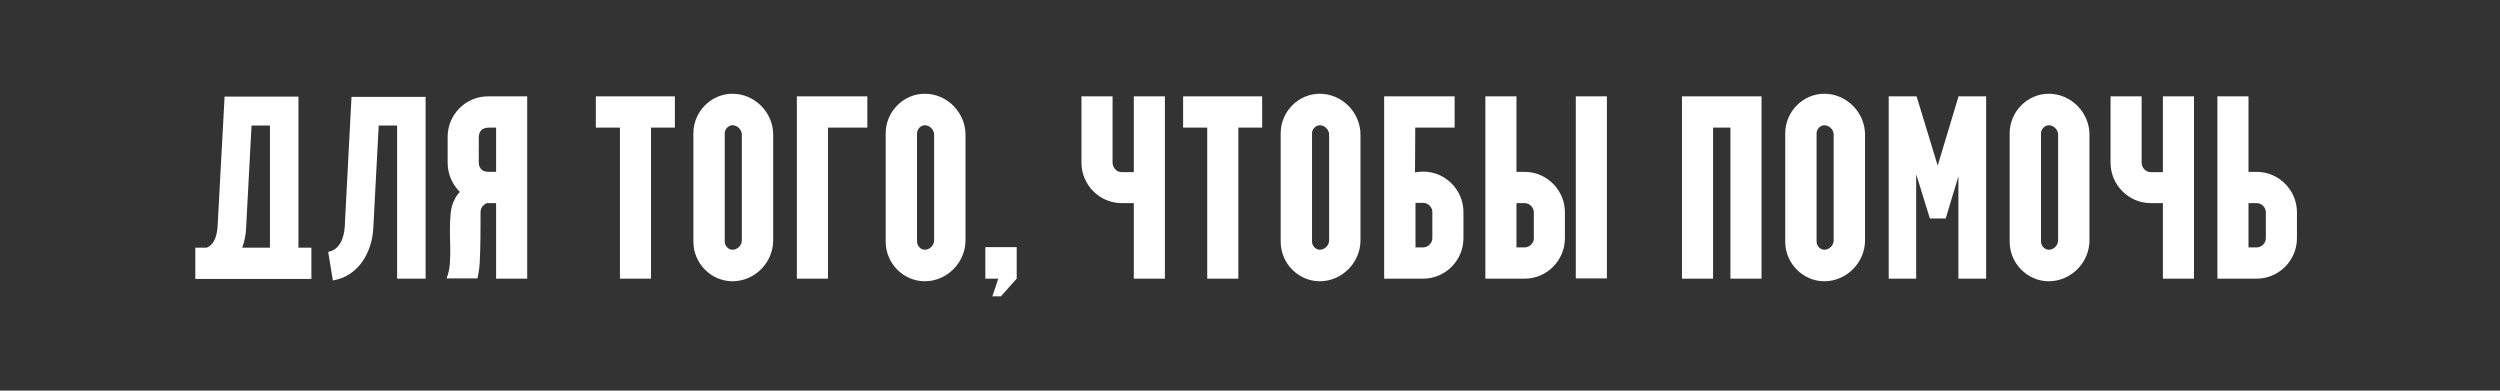
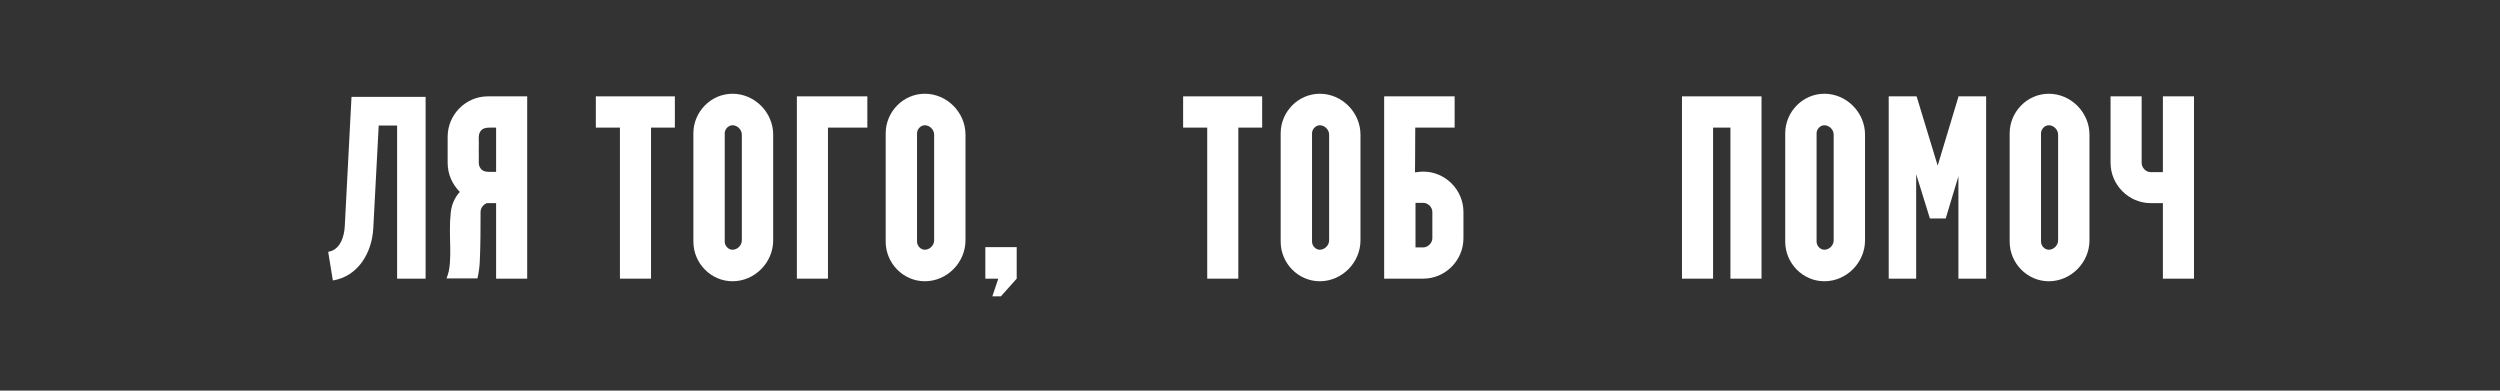
<svg xmlns="http://www.w3.org/2000/svg" width="320" height="50" viewBox="0 0 320 50" fill="none">
  <rect x="0" y="0" width="320" height="50" fill="#333333" stroke="none" />
-   <path d="M25 31.7H26.459C27.521 31.267 27.786 30 27.852 28.967L28.748 12.367H38.2V31.7H39.858V35.7H25V31.7ZM31.5 29.2C31.467 30.033 31.302 30.9 31.003 31.7H34.552V16.067H32.197L31.5 29.2Z" fill="white" />
  <path d="M42.605 35.9L42.008 32.233C43.533 32 44.064 30.3 44.13 28.967L44.993 12.4H54.478V35.667H50.83V16.067H48.475L47.779 29.233C47.613 32.333 45.855 35.367 42.605 35.9Z" fill="white" />
  <path d="M63.501 22V16.333C63.435 16.333 63.368 16.333 63.302 16.333C63.103 16.333 62.904 16.333 62.738 16.333C62.241 16.333 61.743 16.4 61.478 16.833C61.146 17.367 61.345 17.933 61.279 19.2C61.312 20.333 61.246 20.667 61.312 21.133C61.544 21.9 62.075 22 62.672 22C62.904 22 63.136 22 63.335 22C63.401 22 63.435 22 63.501 22ZM62.44 12.333H67.481V35.667H63.501V26H62.307C61.843 26.2 61.511 26.633 61.511 27.133V27.167C61.511 29.267 61.511 31.367 61.411 33.5C61.378 34.2 61.279 34.933 61.113 35.633H57.133C57.166 35.633 57.166 35.633 57.166 35.6C57.664 34.433 57.631 32.967 57.631 31.733C57.597 30.133 57.531 28.733 57.697 27.2C57.797 26.233 58.194 25.267 58.858 24.567C57.896 23.6 57.299 22.3 57.299 20.833V17.5C57.299 14.667 59.621 12.333 62.44 12.333Z" fill="white" />
-   <path d="M79.351 16.333H76.267V12.333H86.382V16.333H83.331V35.667H79.351V16.333Z" fill="white" />
+   <path d="M79.351 16.333H76.267V12.333H86.382V16.333H83.331V35.667H79.351Z" fill="white" />
  <path d="M88.753 30.933V17.067C88.753 14.3 91.008 12 93.761 12C96.613 12 98.968 14.4 98.968 17.233V30.767C98.968 33.6 96.613 36 93.761 36C91.008 36 88.753 33.7 88.753 30.933ZM93.761 16.033C93.23 16.033 92.766 16.533 92.766 17.067V30.933C92.766 31.467 93.23 31.967 93.761 31.967C94.391 31.967 94.955 31.4 94.955 30.767V17.233C94.955 16.6 94.391 16.033 93.761 16.033Z" fill="white" />
  <path d="M105.979 35.667H101.999V12.333H111.02V16.333H105.979V35.667Z" fill="white" />
  <path d="M113.368 30.933V17.067C113.368 14.3 115.623 12 118.376 12C121.228 12 123.583 14.4 123.583 17.233V30.767C123.583 33.6 121.228 36 118.376 36C115.623 36 113.368 33.7 113.368 30.933ZM118.376 16.033C117.845 16.033 117.381 16.533 117.381 17.067V30.933C117.381 31.467 117.845 31.967 118.376 31.967C119.006 31.967 119.57 31.4 119.57 30.767V17.233C119.57 16.6 119.006 16.033 118.376 16.033Z" fill="white" />
  <path d="M127.02 37.933L127.783 35.667H126.124V31.633H130.137V35.667L128.114 37.933H127.02Z" fill="white" />
-   <path d="M138.428 12.333H142.408V20.833C142.408 21.467 142.938 22.033 143.569 22.033H145.127V12.333H149.107V35.667H145.127V26H143.569C140.75 26 138.428 23.667 138.428 20.833V12.333Z" fill="white" />
  <path d="M154.525 16.333H151.44V12.333H161.556V16.333H158.505V35.667H154.525V16.333Z" fill="white" />
  <path d="M163.926 30.933V17.067C163.926 14.3 166.181 12 168.934 12C171.786 12 174.141 14.4 174.141 17.233V30.767C174.141 33.6 171.786 36 168.934 36C166.181 36 163.926 33.7 163.926 30.933ZM168.934 16.033C168.404 16.033 167.939 16.533 167.939 17.067V30.933C167.939 31.467 168.404 31.967 168.934 31.967C169.564 31.967 170.128 31.4 170.128 30.767V17.233C170.128 16.6 169.564 16.033 168.934 16.033Z" fill="white" />
  <path d="M182.18 35.667H177.172V12.333H186.193V16.333H181.152C181.152 18.567 181.119 22.067 181.119 22.067C181.119 22.067 181.749 21.967 182.18 21.967C184.999 21.967 187.321 24.3 187.321 27.133V30.5C187.321 33.333 184.999 35.667 182.18 35.667ZM182.18 25.967H181.185V31.667H182.18C182.777 31.667 183.341 31.1 183.341 30.5V27.133C183.341 26.5 182.777 25.967 182.18 25.967Z" fill="white" />
-   <path d="M190.128 12.333H194.107V22H195.169C197.988 22 200.309 24.333 200.309 27.167V30.5C200.309 33.333 197.988 35.667 195.169 35.667H190.128V12.333ZM205.682 35.633H201.702V12.333H205.682V35.633ZM194.107 26V31.667H195.169C195.766 31.667 196.33 31.133 196.33 30.5V27.167C196.33 26.533 195.766 26 195.169 26H194.107Z" fill="white" />
  <path d="M215.293 35.667V12.333H225.475V35.667H221.495V16.333H219.273V35.667H215.293Z" fill="white" />
  <path d="M228.509 30.933V17.067C228.509 14.3 230.764 12 233.517 12C236.369 12 238.724 14.4 238.724 17.233V30.767C238.724 33.6 236.369 36 233.517 36C230.764 36 228.509 33.7 228.509 30.933ZM233.517 16.033C232.986 16.033 232.522 16.533 232.522 17.067V30.933C232.522 31.467 232.986 31.967 233.517 31.967C234.147 31.967 234.711 31.4 234.711 30.767V17.233C234.711 16.6 234.147 16.033 233.517 16.033Z" fill="white" />
  <path d="M245.27 35.667H241.755V12.333H245.27L245.337 12.367L248.023 21.2L250.676 12.4V12.333H254.225V35.667H250.676V22.567L249.051 27.967H247.028L245.27 22.3V35.667Z" fill="white" />
  <path d="M257.237 30.933V17.067C257.237 14.3 259.492 12 262.245 12C265.097 12 267.452 14.4 267.452 17.233V30.767C267.452 33.6 265.097 36 262.245 36C259.492 36 257.237 33.7 257.237 30.933ZM262.245 16.033C261.714 16.033 261.25 16.533 261.25 17.067V30.933C261.25 31.467 261.714 31.967 262.245 31.967C262.875 31.967 263.439 31.4 263.439 30.767V17.233C263.439 16.6 262.875 16.033 262.245 16.033Z" fill="white" />
  <path d="M270.151 12.333H274.131V20.833C274.131 21.467 274.662 22.033 275.292 22.033H276.851V12.333H280.831V35.667H276.851V26H275.292C272.473 26 270.151 23.667 270.151 20.833V12.333Z" fill="white" />
-   <path d="M283.827 35.667V12.333H287.807V22H288.868C291.687 22 294.009 24.333 294.009 27.167V30.5C294.009 33.333 291.687 35.667 288.868 35.667H283.827ZM287.807 26V31.667H288.868C289.465 31.667 290.029 31.133 290.029 30.5V27.167C290.029 26.533 289.465 26 288.868 26H287.807Z" fill="white" />
</svg>